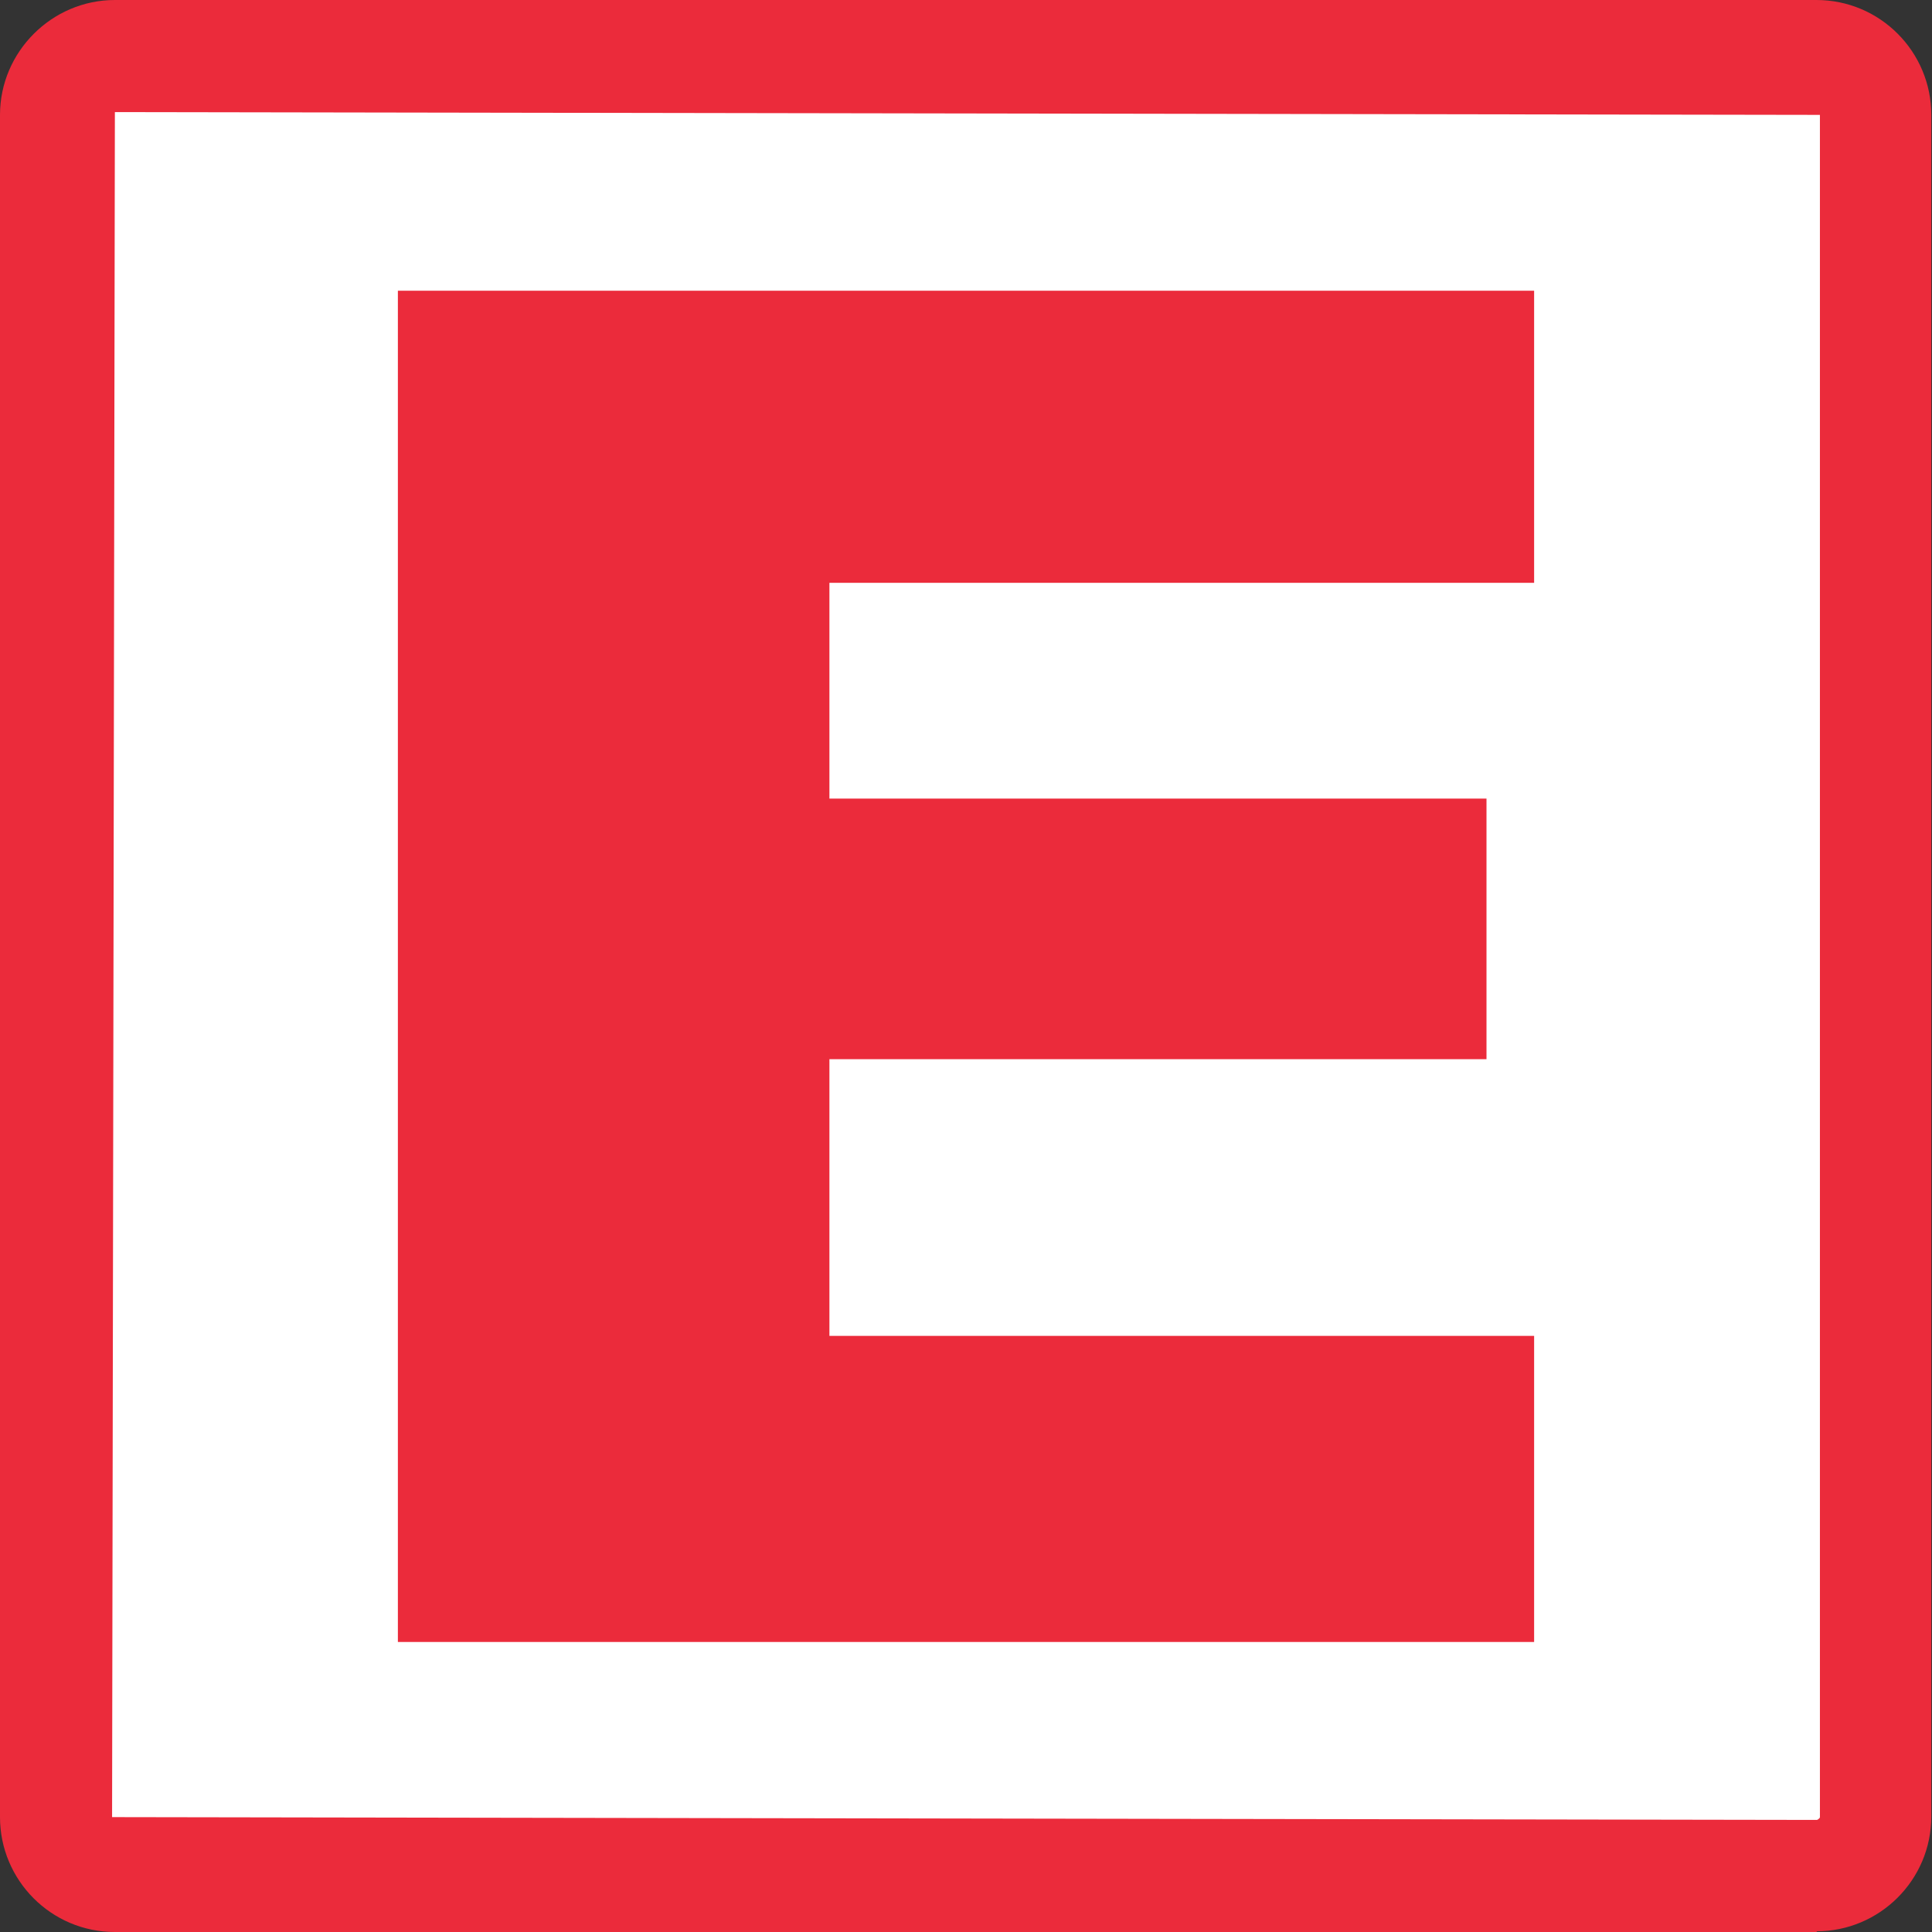
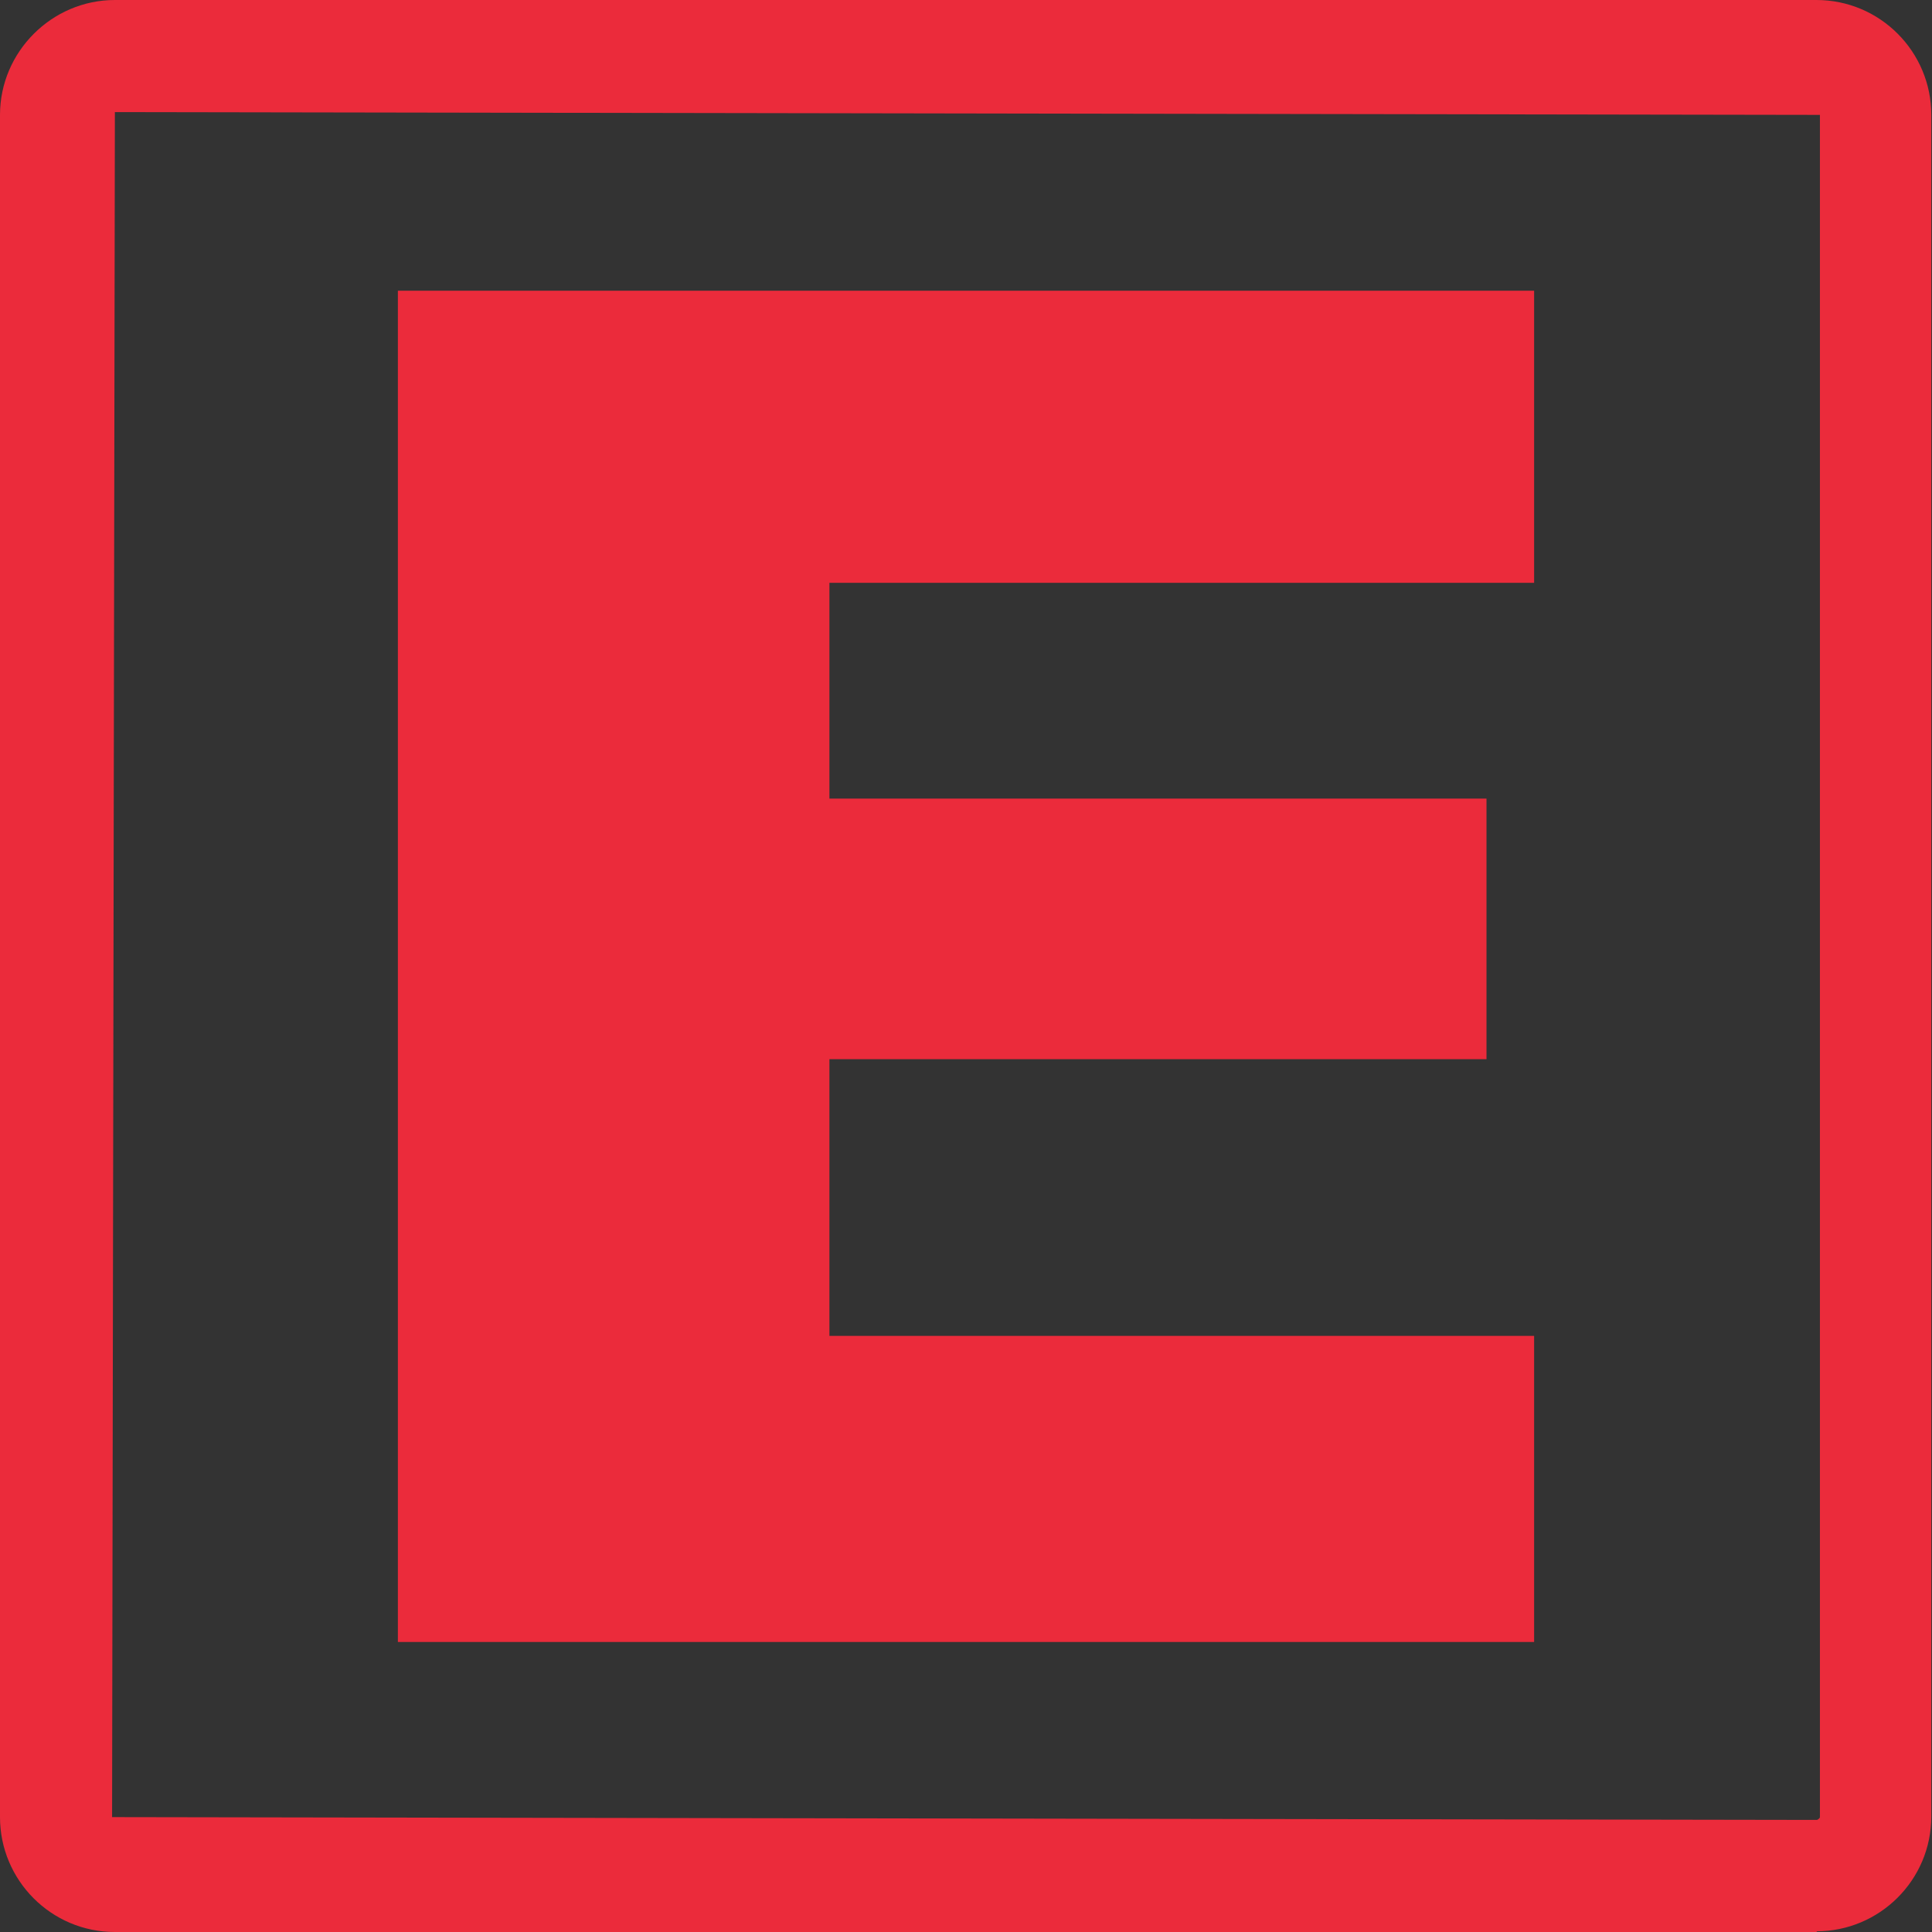
<svg xmlns="http://www.w3.org/2000/svg" width="69" height="69" viewBox="0 0 69 69" fill="none">
  <rect x="0" y="0" width="69" height="69" fill="#333333" stroke="none" />
-   <rect x="2" y="2" width="65" height="65" fill="white" />
  <g clip-path="url(#clip0_0_7591)">
    <path d="M54.79 20.815V10.383H14.21V11.608V20.815V28.521V37.828V47.71V52.188V58.642H54.79V47.71H29.622V37.828H53.089V28.521H29.622V20.815H54.79Z" fill="#EB2B3B" />
    <path d="M64.897 69H4.103C1.826 69 0 67.149 0 64.897V4.103C0 1.851 1.851 0 4.103 0H64.872C67.149 0 68.975 1.851 68.975 4.103V64.872C68.975 67.149 67.124 68.975 64.872 68.975L64.897 69ZM4.103 4.003L4.003 64.897L64.897 64.997C64.897 64.997 64.997 64.947 64.997 64.897V4.103L4.103 4.003Z" fill="#EB2B3B" />
  </g>
  <defs>
    <clipPath id="clip0_0_7591">
      <rect width="69" height="69" fill="white" />
    </clipPath>
  </defs>
</svg>